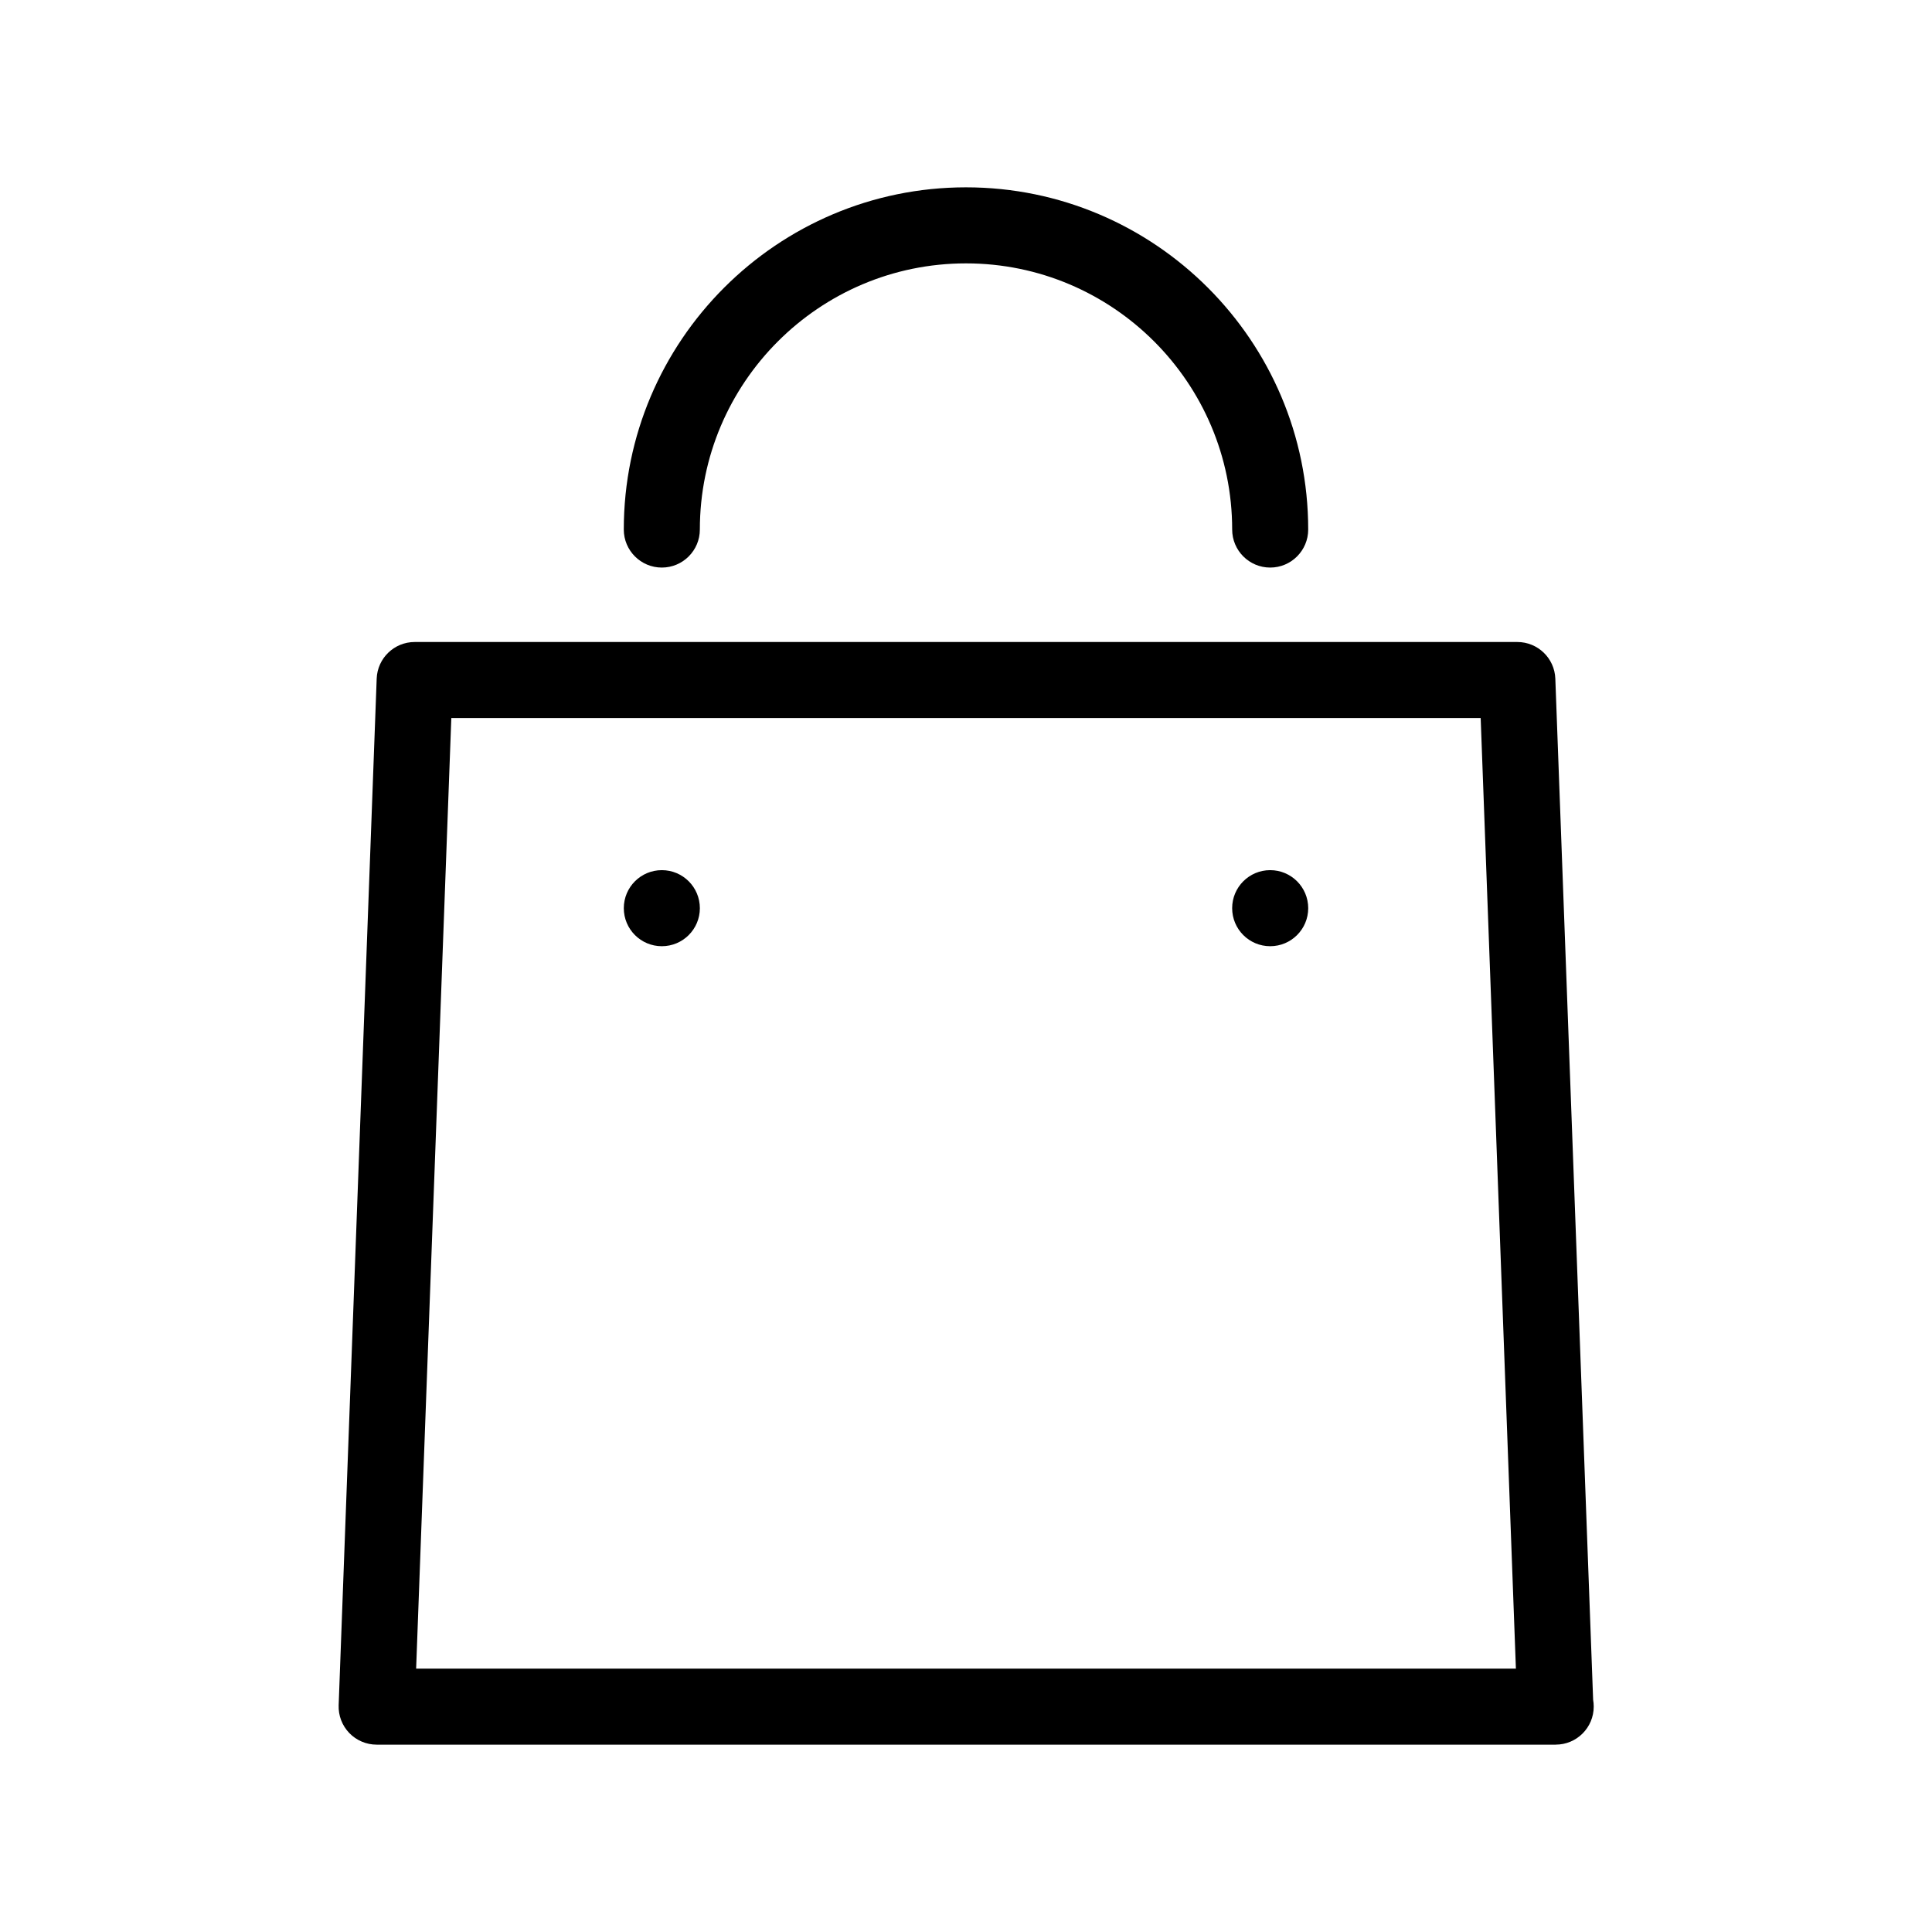
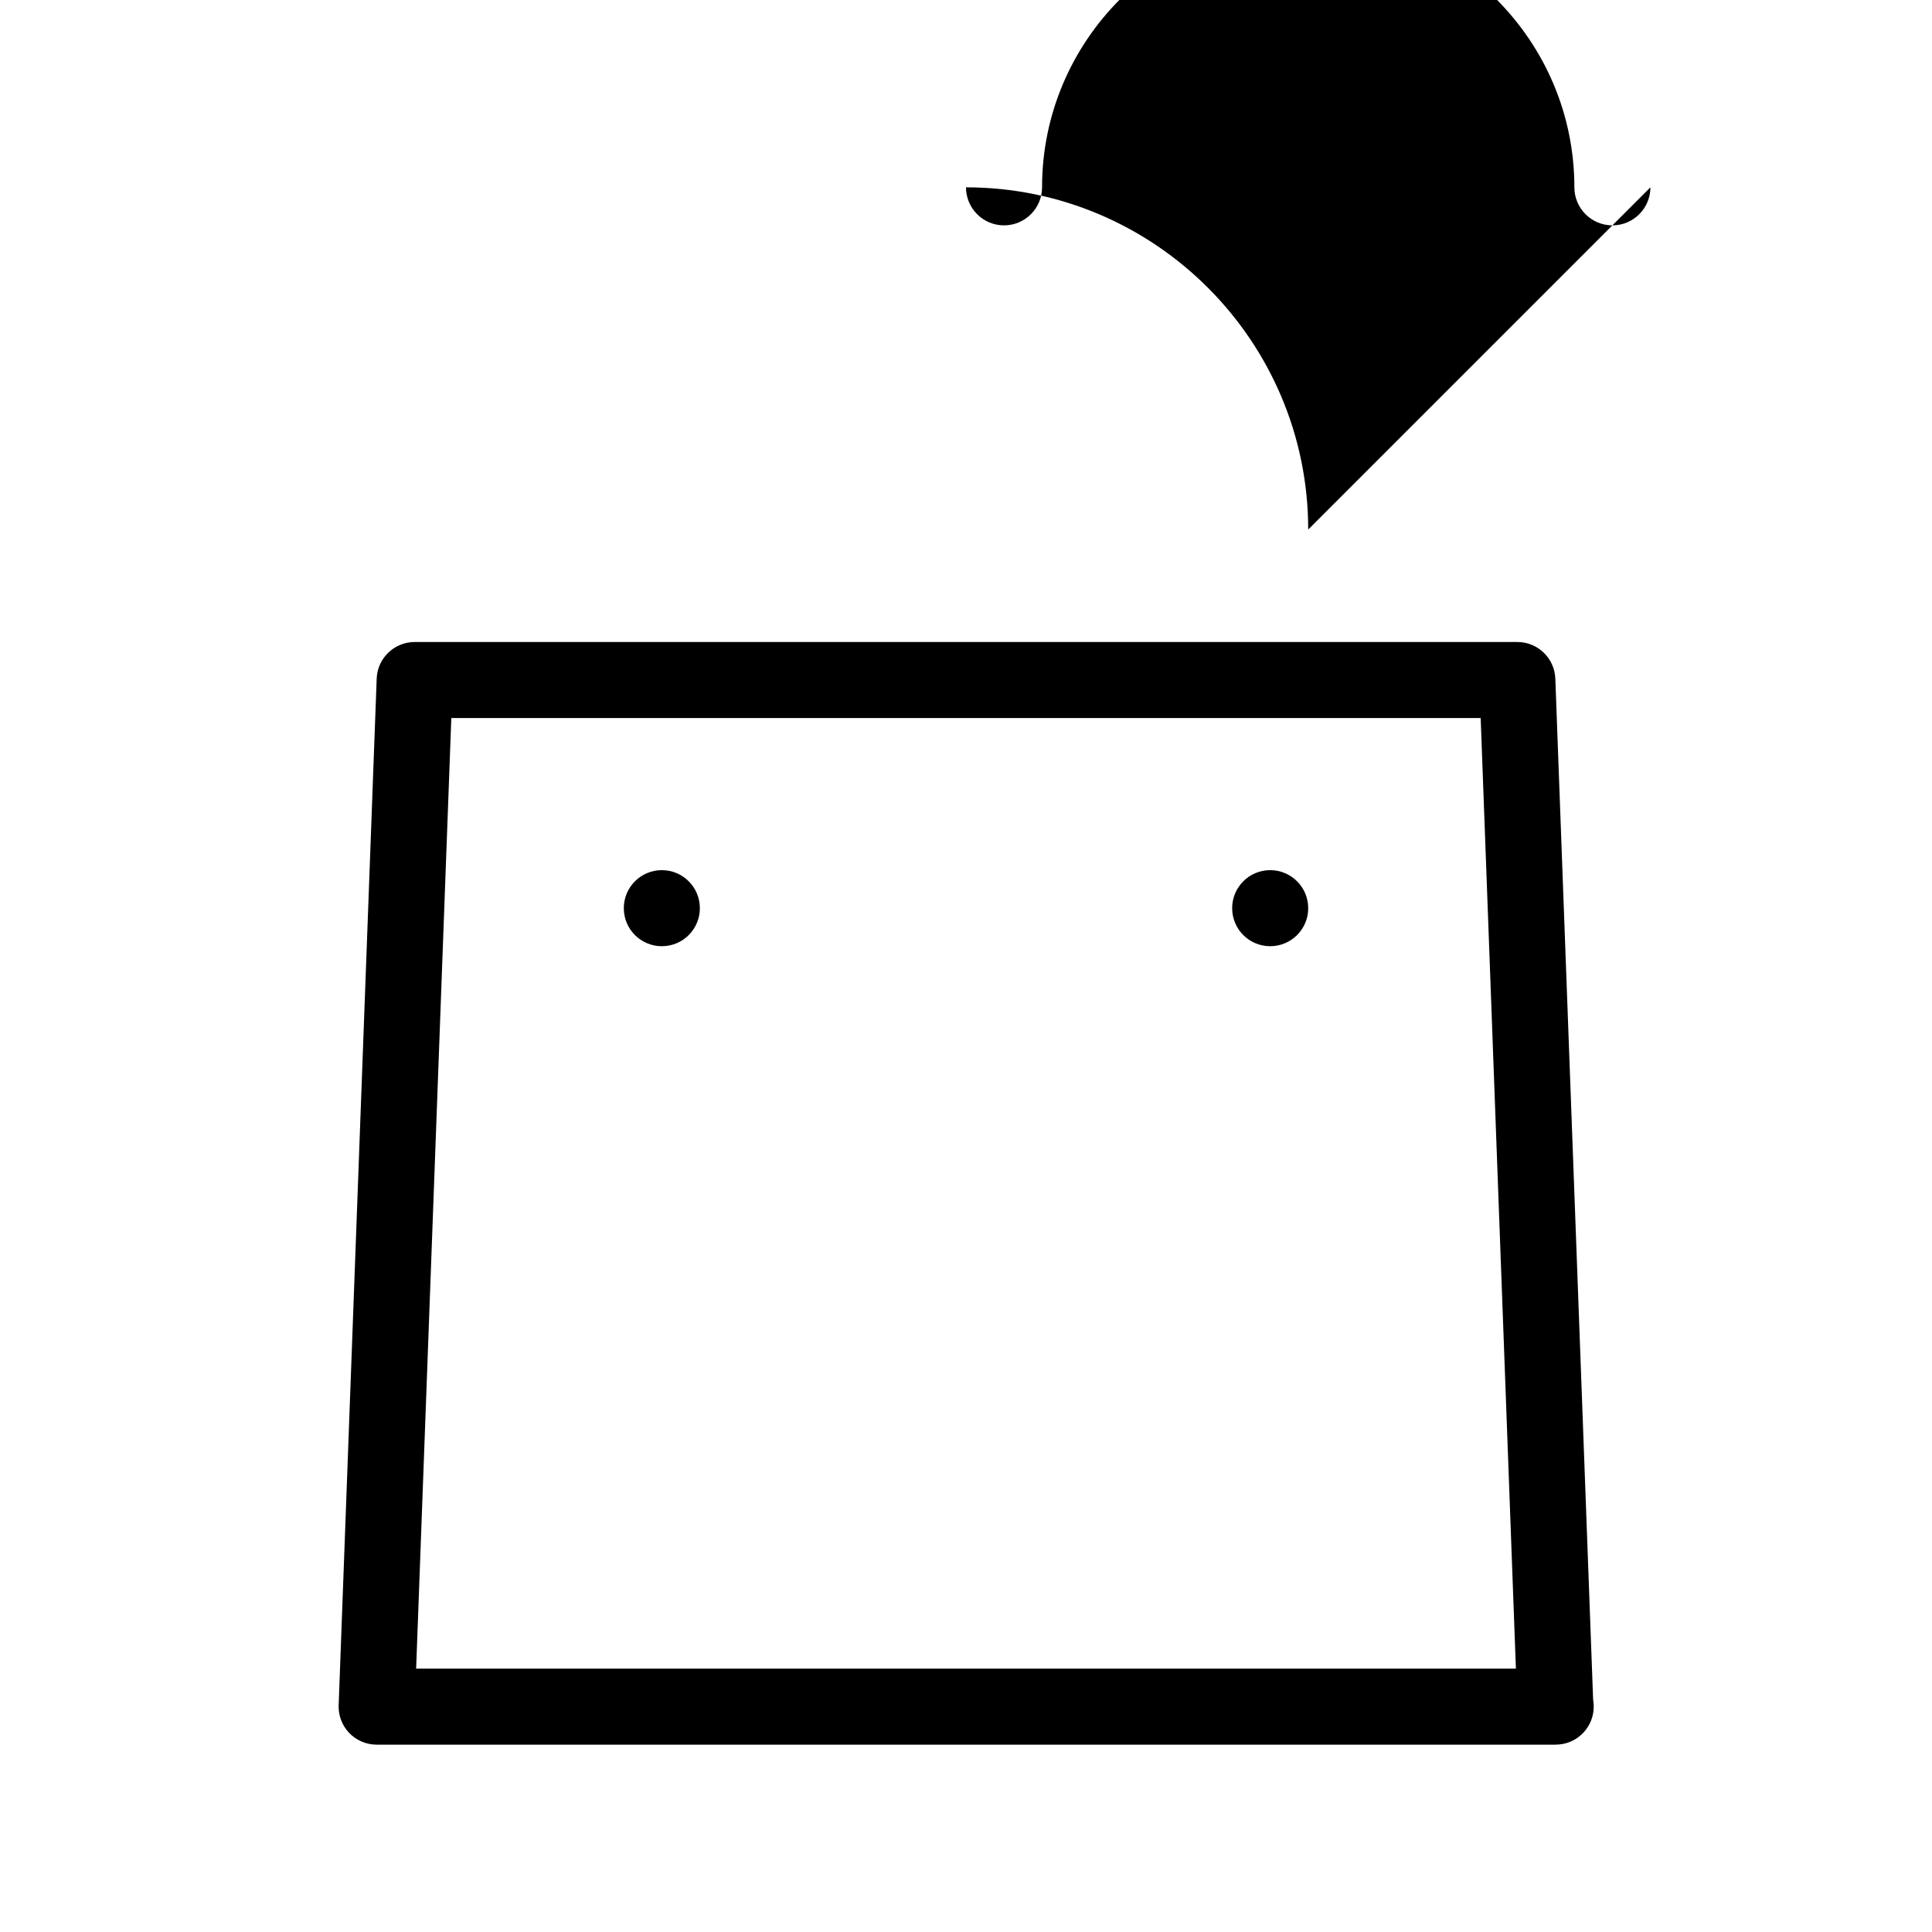
<svg xmlns="http://www.w3.org/2000/svg" fill="#000000" width="800px" height="800px" version="1.1" viewBox="144 144 512 512">
-   <path d="m556.28 606.35c-0.023 0.004-0.066 0.004-0.102 0h-312.36c-2.734 0-5.356-1.113-7.254-3.082s-2.918-4.629-2.816-7.367l10.078-272.06c0.203-5.414 4.648-9.703 10.07-9.703h292.21c5.422 0 9.871 4.289 10.07 9.703l10.02 270.62c0.105 0.586 0.156 1.184 0.156 1.797 0.004 5.574-4.504 10.086-10.07 10.086zm-302-20.152h291.45l-9.336-251.91-272.79 0.004zm65.113-211.6c-5.566 0-10.078 4.508-10.078 10.078 0 5.566 4.508 10.078 10.078 10.078 5.566 0 10.078-4.508 10.078-10.078-0.004-5.566-4.512-10.078-10.078-10.078zm161.22 0c-5.566 0-10.078 4.508-10.078 10.078 0 5.566 4.508 10.078 10.078 10.078 5.566 0 10.078-4.508 10.078-10.078-0.004-5.566-4.512-10.078-10.078-10.078zm10.074-90.266c0-50.004-40.684-90.688-90.688-90.688s-90.688 40.684-90.688 90.688c0 5.562 4.516 10.078 10.078 10.078s10.078-4.516 10.078-10.078c0-38.895 31.641-70.535 70.535-70.535s70.535 31.641 70.535 70.535c0 5.562 4.516 10.078 10.078 10.078 5.559 0 10.07-4.516 10.07-10.078z" />
+   <path d="m556.28 606.35c-0.023 0.004-0.066 0.004-0.102 0h-312.36c-2.734 0-5.356-1.113-7.254-3.082s-2.918-4.629-2.816-7.367l10.078-272.06c0.203-5.414 4.648-9.703 10.07-9.703h292.21c5.422 0 9.871 4.289 10.07 9.703l10.02 270.62c0.105 0.586 0.156 1.184 0.156 1.797 0.004 5.574-4.504 10.086-10.07 10.086zm-302-20.152h291.45l-9.336-251.91-272.79 0.004zm65.113-211.6c-5.566 0-10.078 4.508-10.078 10.078 0 5.566 4.508 10.078 10.078 10.078 5.566 0 10.078-4.508 10.078-10.078-0.004-5.566-4.512-10.078-10.078-10.078zm161.22 0c-5.566 0-10.078 4.508-10.078 10.078 0 5.566 4.508 10.078 10.078 10.078 5.566 0 10.078-4.508 10.078-10.078-0.004-5.566-4.512-10.078-10.078-10.078zm10.074-90.266c0-50.004-40.684-90.688-90.688-90.688c0 5.562 4.516 10.078 10.078 10.078s10.078-4.516 10.078-10.078c0-38.895 31.641-70.535 70.535-70.535s70.535 31.641 70.535 70.535c0 5.562 4.516 10.078 10.078 10.078 5.559 0 10.07-4.516 10.07-10.078z" />
</svg>